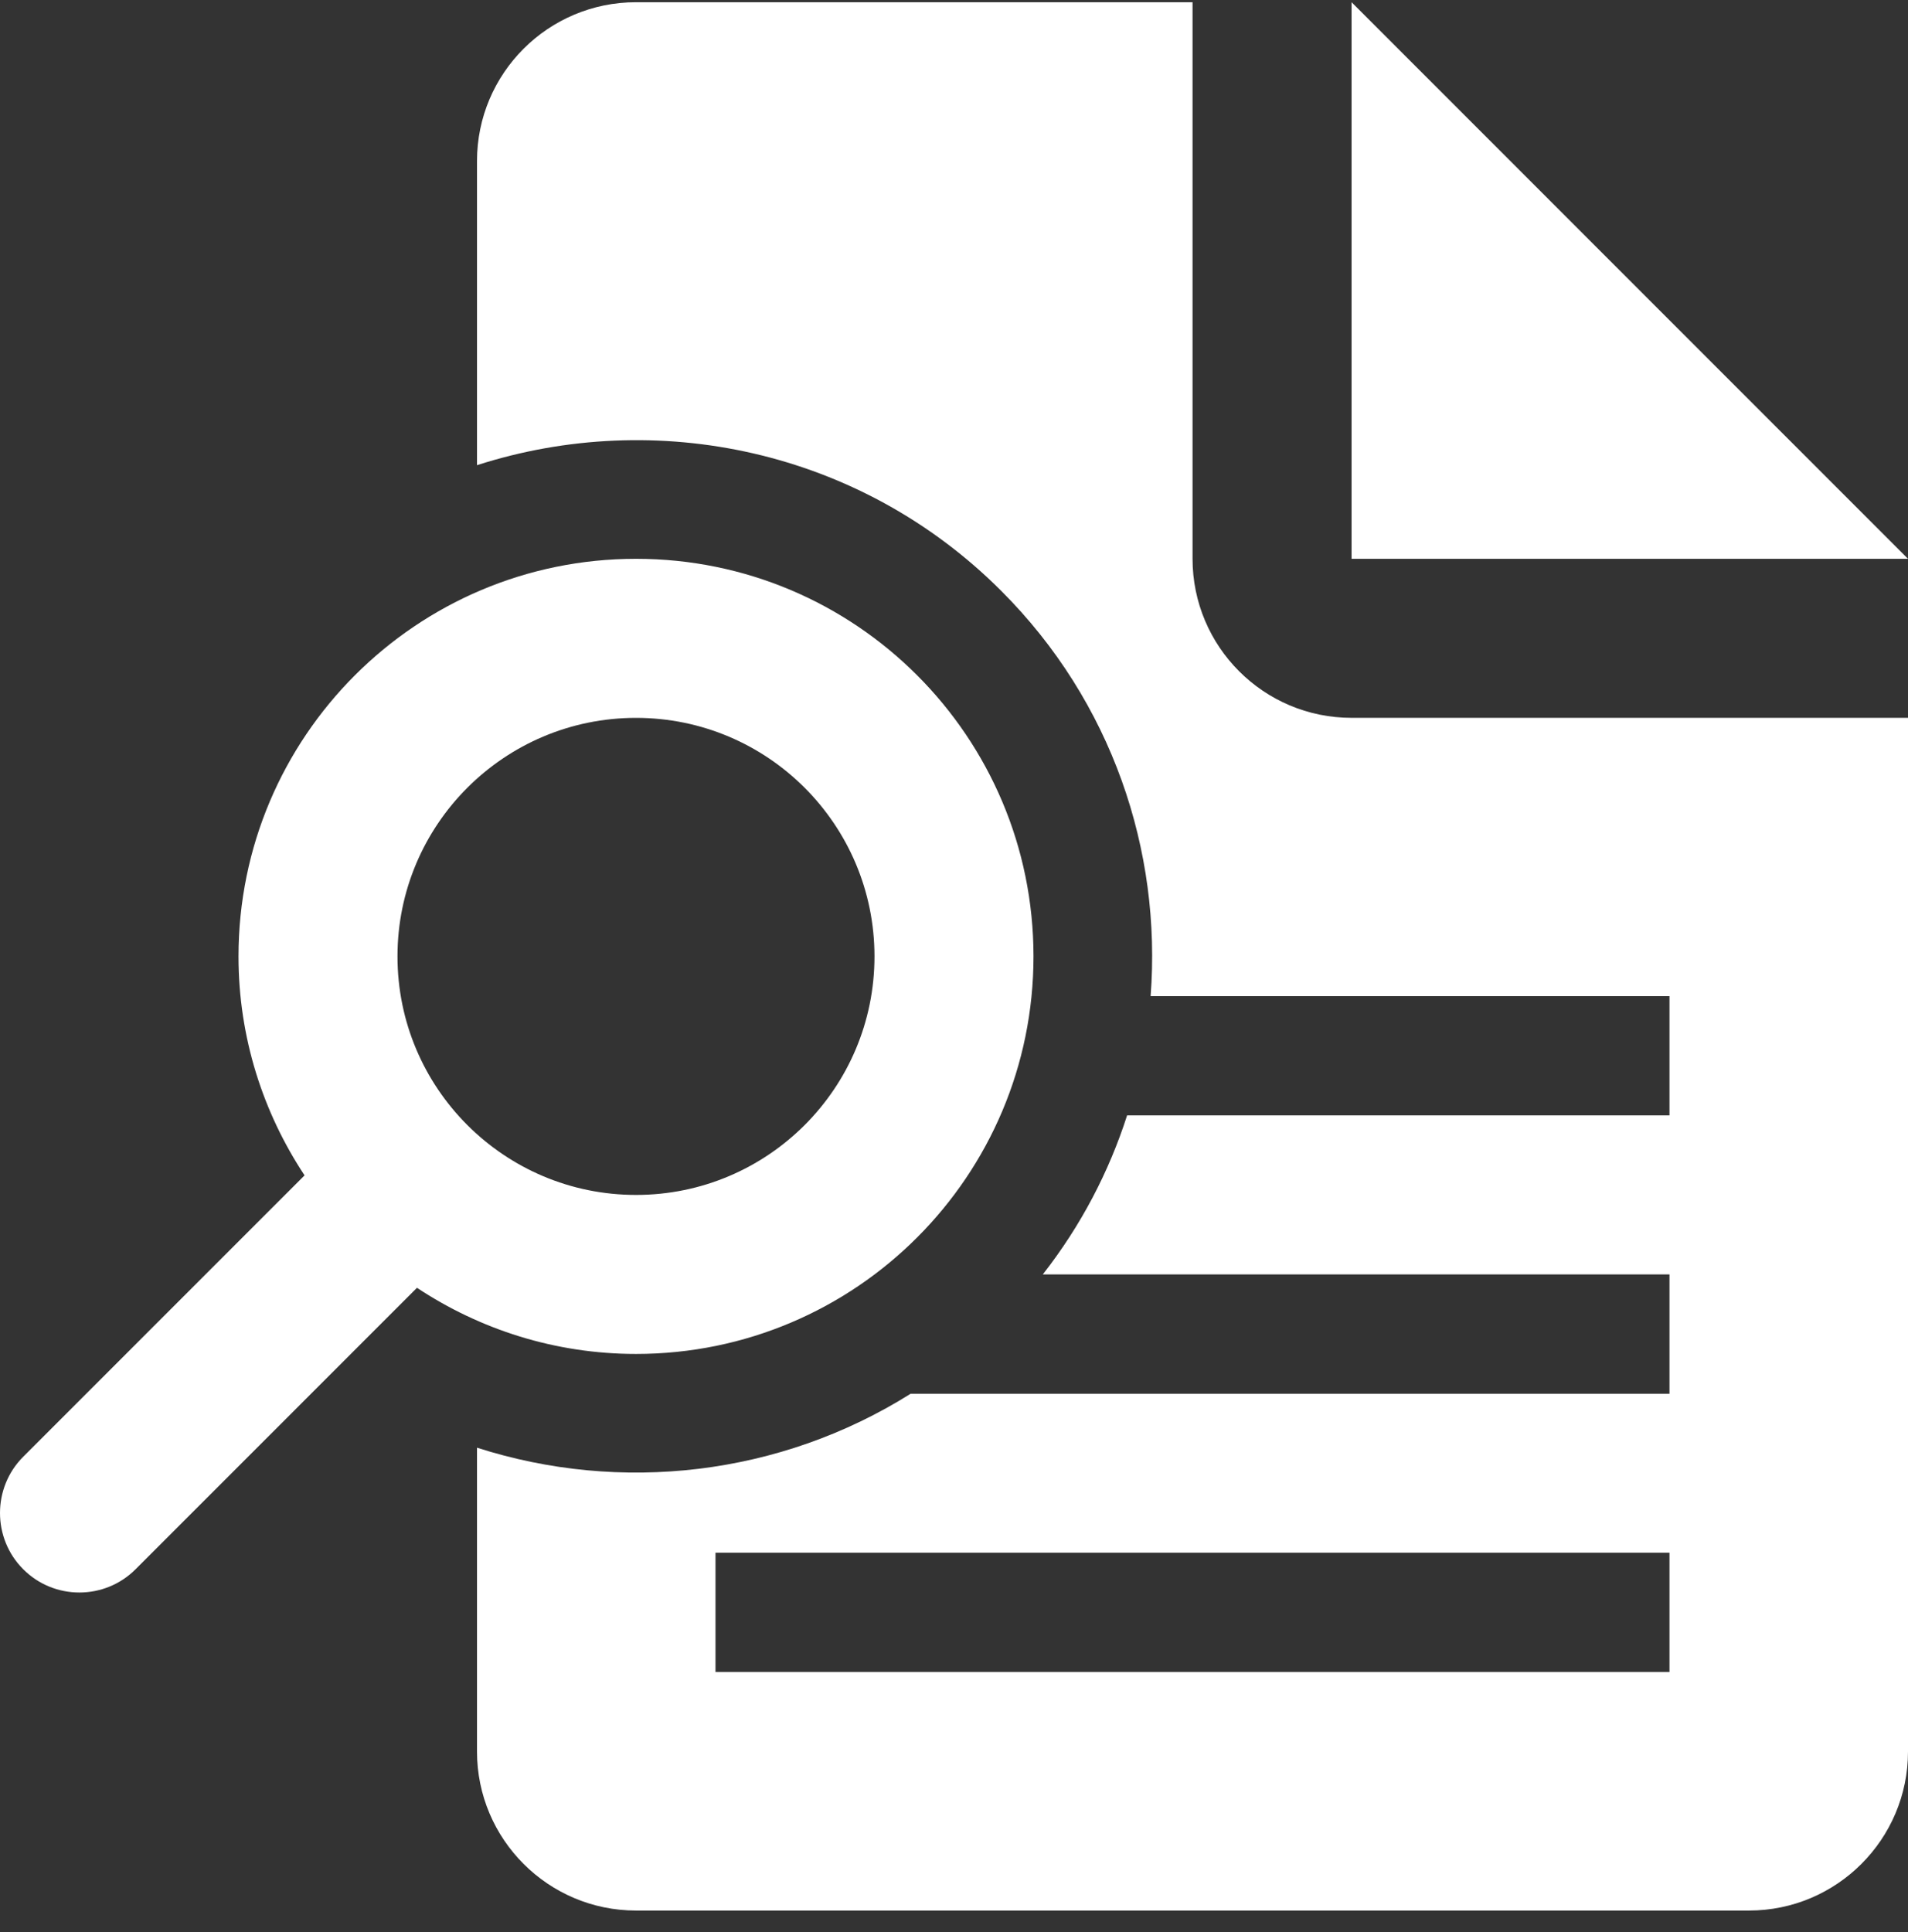
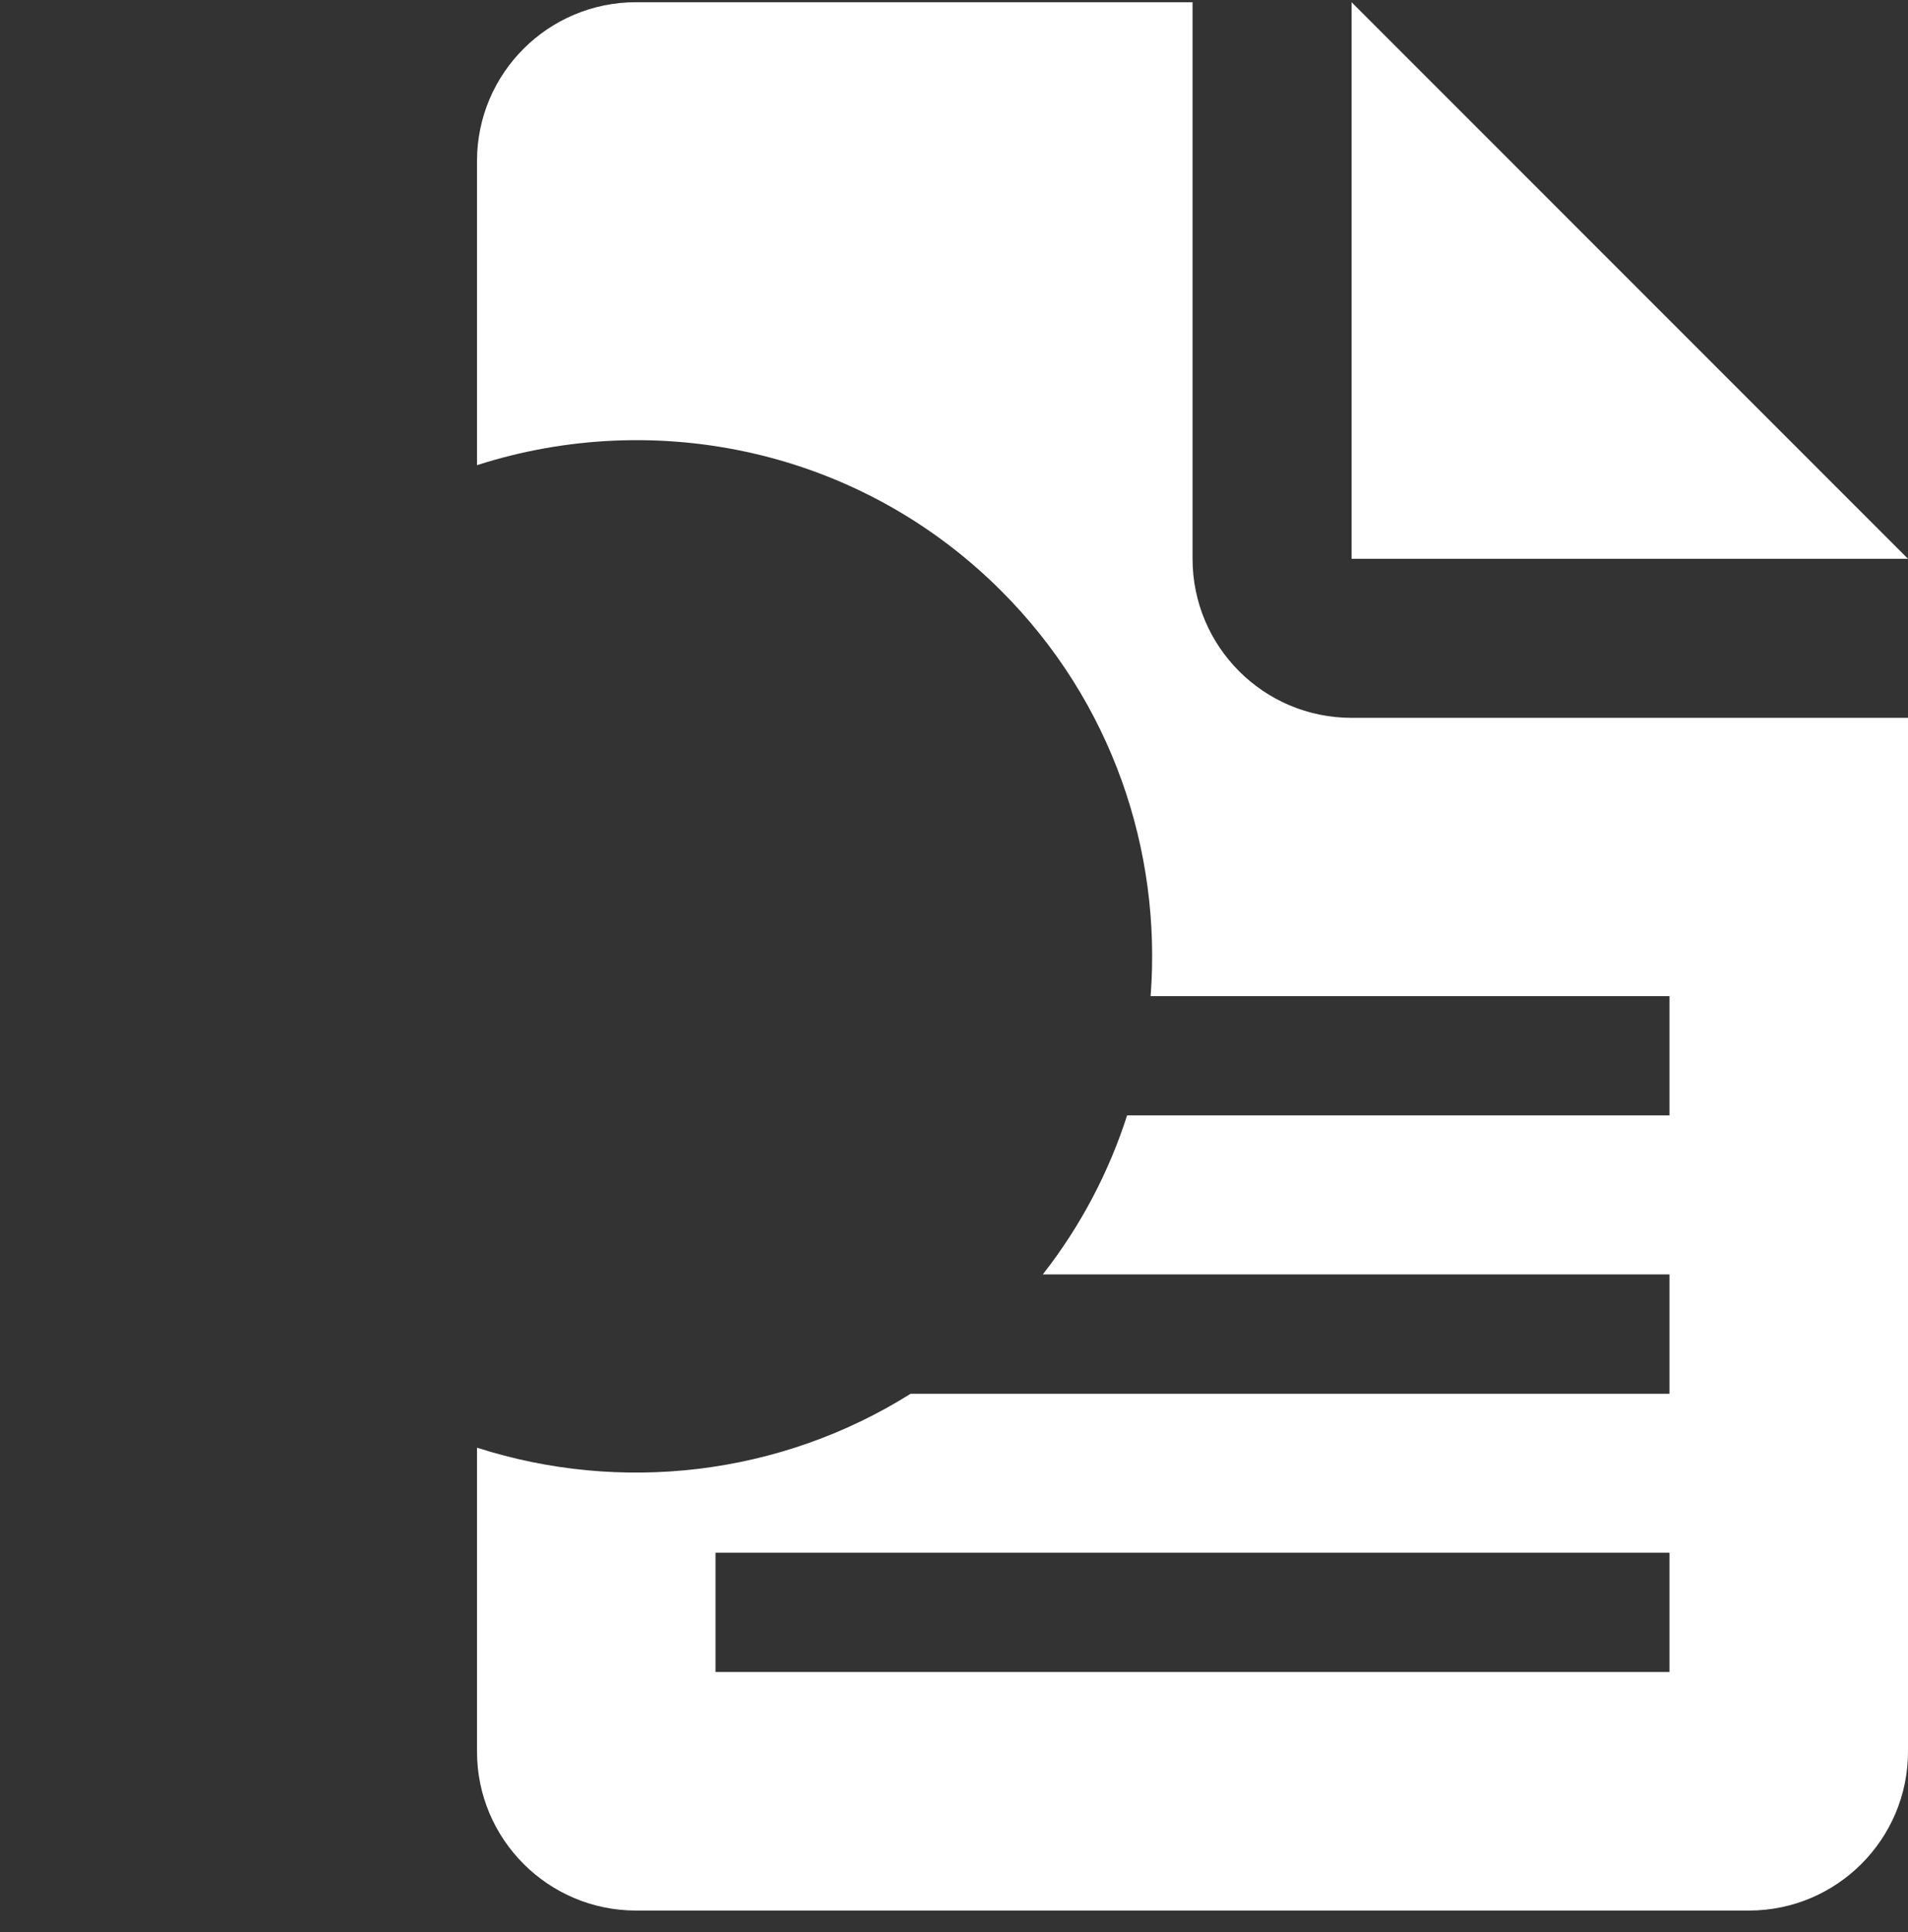
<svg xmlns="http://www.w3.org/2000/svg" width="80" height="81" viewBox="0 0 80 81" fill="none">
  <rect x="0" y="0" width="80" height="81" fill="#333333" stroke="none" />
  <path d="M80 23.426L56.67 0.093V23.426H80Z" fill="white" />
-   <path d="M26.668 23.426C17.462 23.426 10 30.887 10 40.093C10 43.488 11.026 46.638 12.77 49.273L0.972 61.07C-0.324 62.365 -0.324 64.488 0.972 65.783C2.268 67.086 4.389 67.086 5.686 65.783L17.483 53.986C20.118 55.73 23.271 56.759 26.669 56.759C35.873 56.759 43.333 49.298 43.333 40.092C43.332 30.887 35.873 23.426 26.668 23.426ZM26.668 50.093C21.143 50.093 16.666 45.616 16.666 40.093C16.666 34.572 21.143 30.094 26.668 30.094C32.19 30.094 36.666 34.573 36.666 40.093C36.667 45.616 32.191 50.093 26.668 50.093Z" fill="white" />
  <path d="M56.67 30.093C52.984 30.093 50.002 27.105 50.002 23.425V0.093H26.668C22.985 0.093 20 3.075 20 6.753V19.501C27.495 17.089 36.048 18.833 41.984 24.774C46.632 29.42 48.711 35.67 48.244 41.759H70V46.759H47.258C46.496 49.128 45.322 51.384 43.723 53.425H70V58.427H38.183C32.702 61.87 26.016 62.622 20 60.689V73.425C20 77.105 22.989 80.093 26.668 80.093H73.332C77.012 80.093 80 77.105 80 73.425V30.093H56.67ZM70 70.093H30V65.093H70V70.093Z" fill="white" />
</svg>